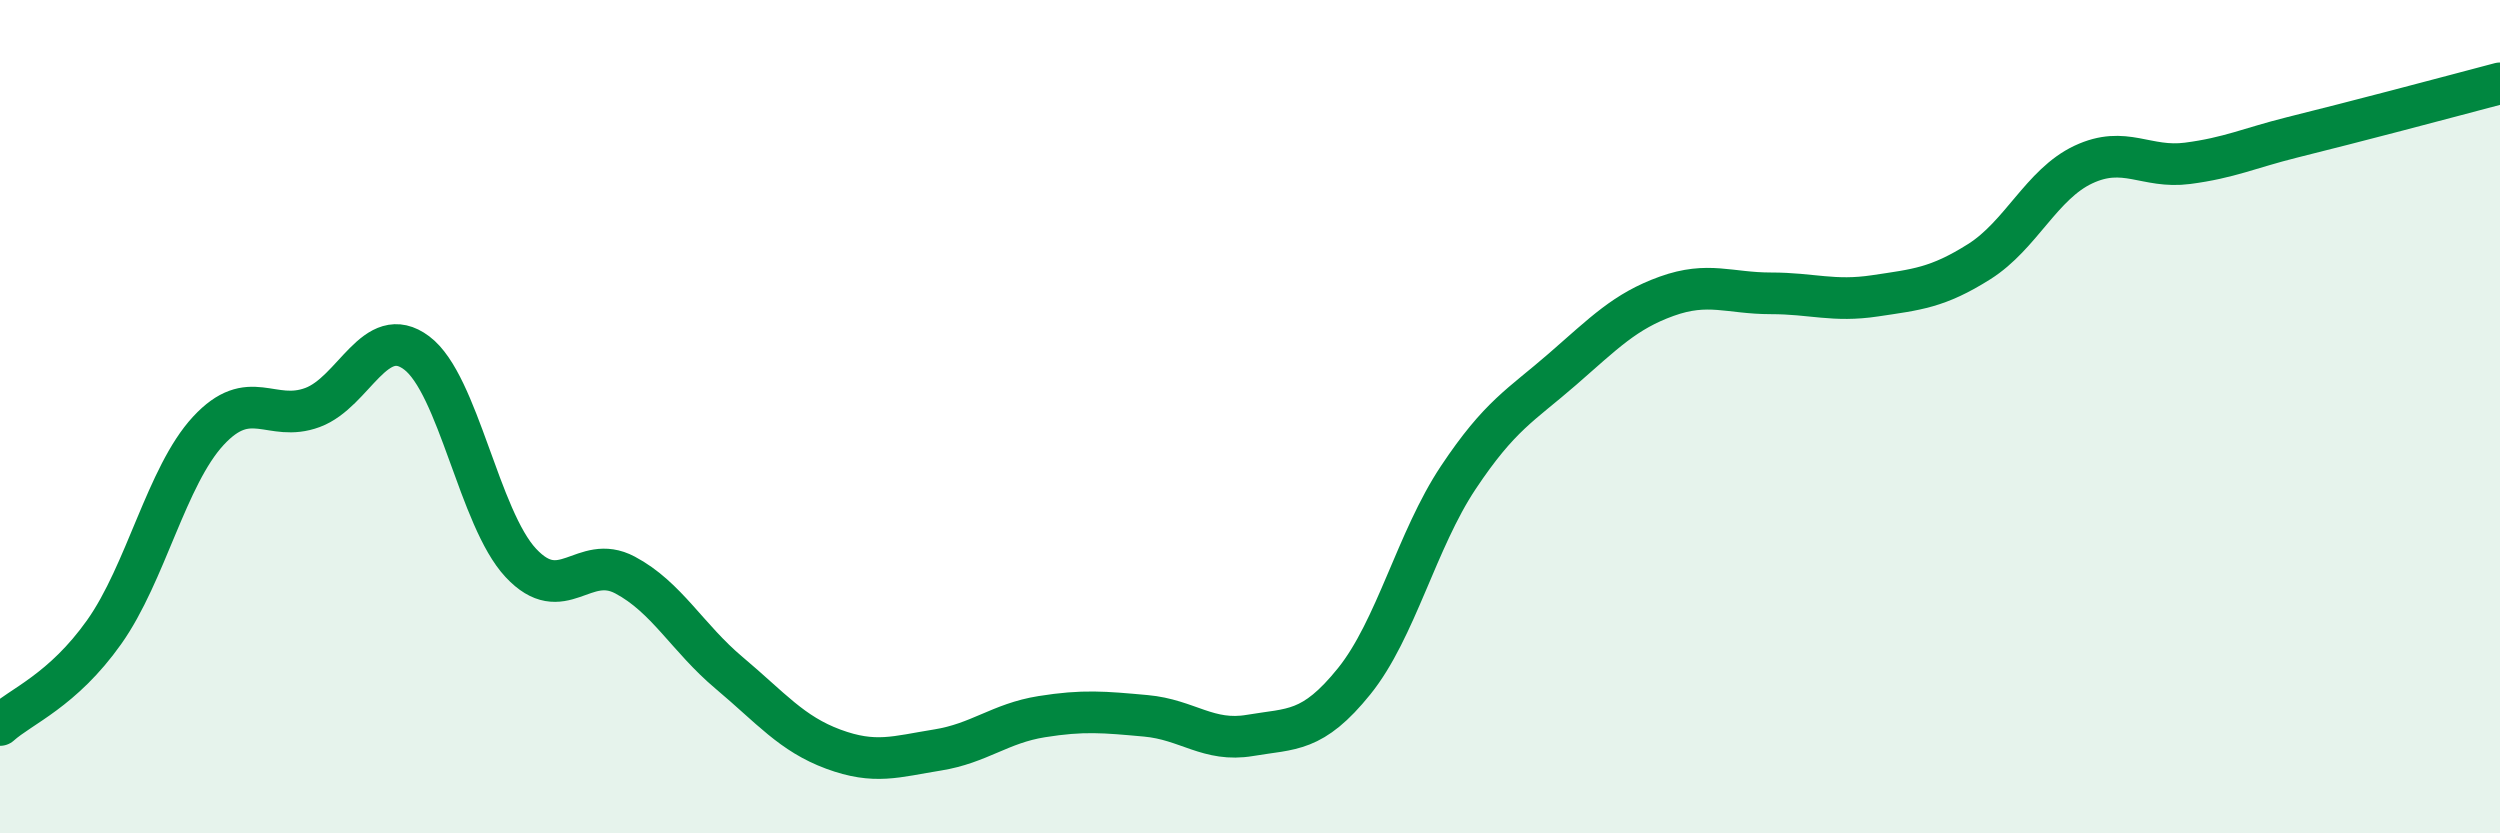
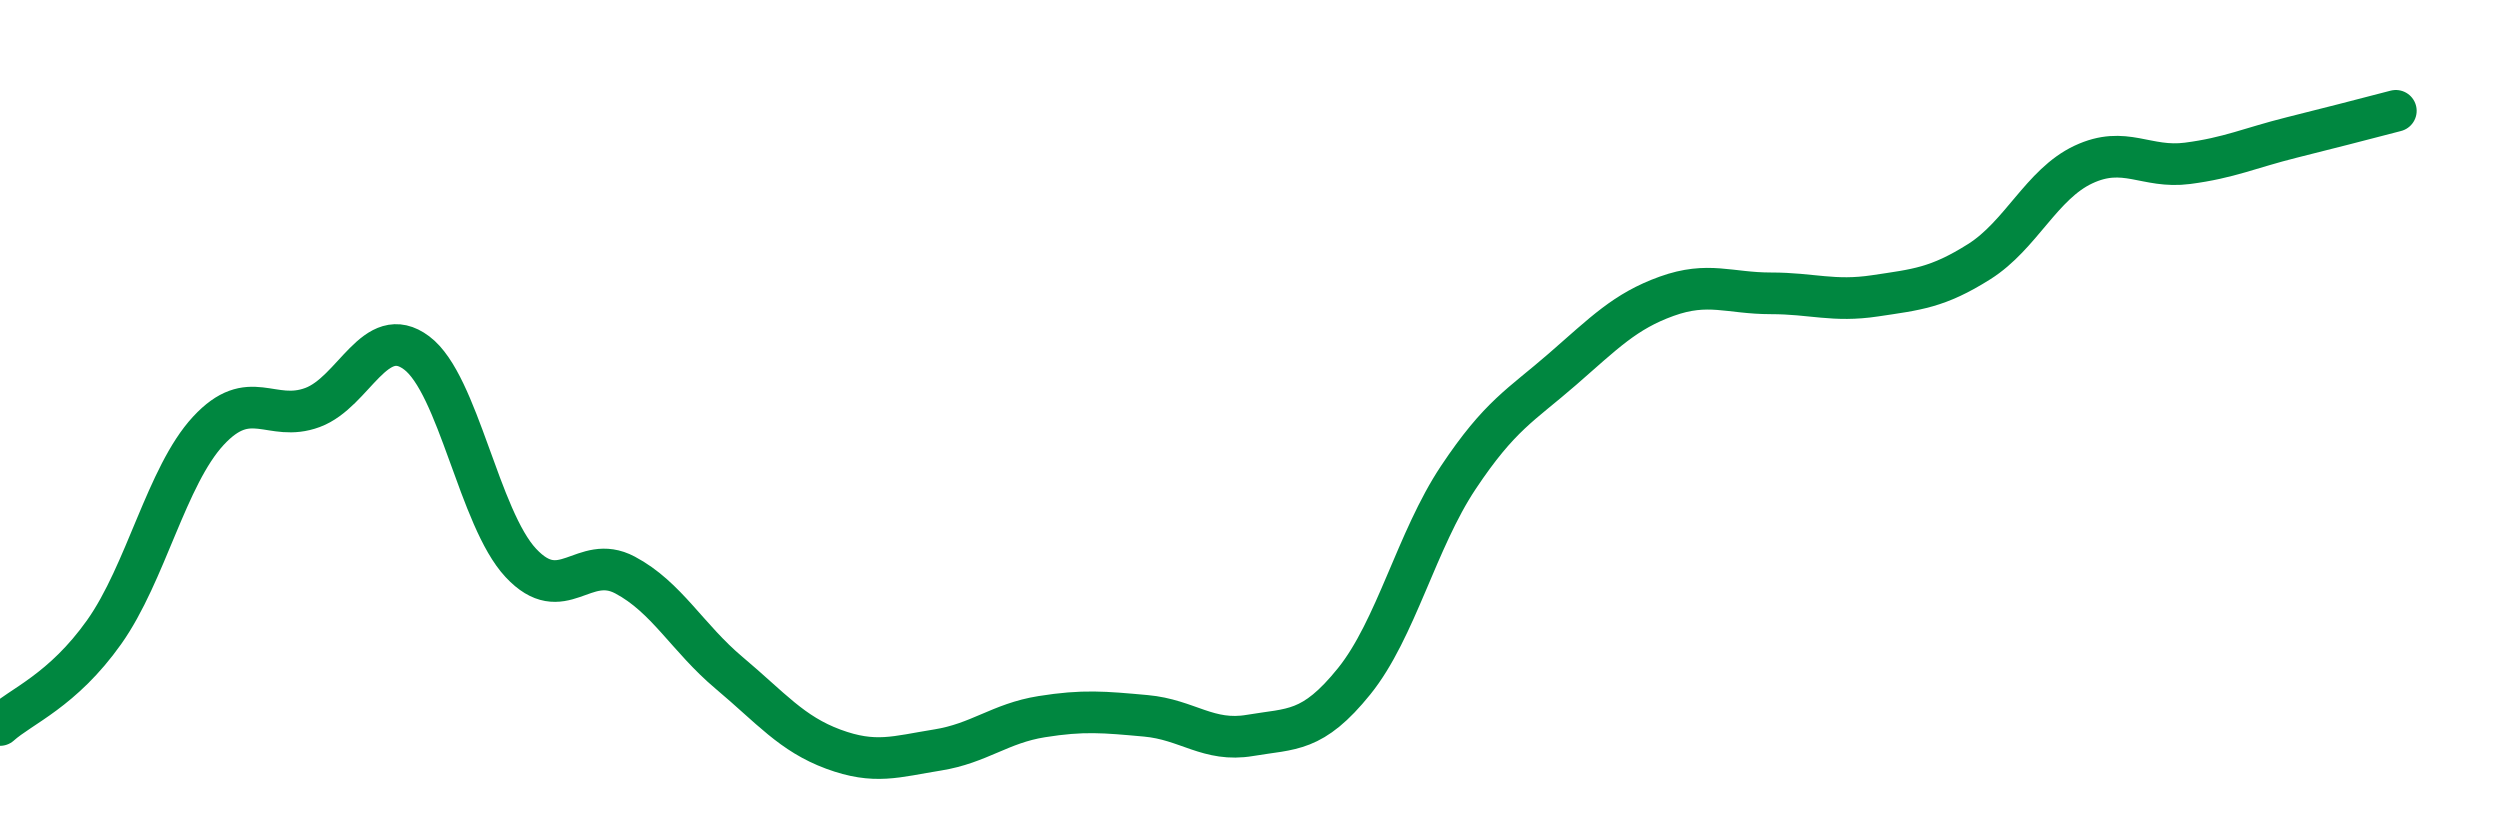
<svg xmlns="http://www.w3.org/2000/svg" width="60" height="20" viewBox="0 0 60 20">
-   <path d="M 0,17.4 C 0.5,16.95 1.5,16.58 2.5,15.17 C 3.5,13.76 4,11.42 5,10.34 C 6,9.26 6.5,10.15 7.5,9.78 C 8.5,9.41 9,7.72 10,8.47 C 11,9.22 11.5,12.44 12.5,13.51 C 13.5,14.58 14,13.27 15,13.8 C 16,14.33 16.5,15.31 17.5,16.15 C 18.5,16.99 19,17.61 20,17.98 C 21,18.35 21.5,18.16 22.5,18 C 23.5,17.84 24,17.36 25,17.2 C 26,17.04 26.5,17.09 27.5,17.18 C 28.5,17.27 29,17.82 30,17.65 C 31,17.48 31.5,17.59 32.5,16.35 C 33.5,15.11 34,12.96 35,11.46 C 36,9.96 36.5,9.73 37.5,8.86 C 38.5,7.99 39,7.47 40,7.11 C 41,6.75 41.5,7.04 42.5,7.04 C 43.5,7.04 44,7.25 45,7.1 C 46,6.95 46.5,6.91 47.5,6.28 C 48.5,5.65 49,4.42 50,3.95 C 51,3.48 51.5,4.05 52.5,3.92 C 53.5,3.79 54,3.55 55,3.3 C 56,3.05 56.5,2.92 57.5,2.66 C 58.5,2.4 59.5,2.13 60,2L60 20L0 20Z" fill="#008740" opacity="0.1" stroke-linecap="round" stroke-linejoin="round" />
-   <path d="M 0,17.4 C 0.5,16.95 1.5,16.58 2.5,15.17 C 3.5,13.76 4,11.42 5,10.34 C 6,9.26 6.5,10.15 7.5,9.78 C 8.5,9.41 9,7.72 10,8.47 C 11,9.22 11.5,12.44 12.5,13.51 C 13.5,14.58 14,13.27 15,13.8 C 16,14.33 16.5,15.31 17.5,16.15 C 18.5,16.99 19,17.61 20,17.98 C 21,18.35 21.5,18.16 22.5,18 C 23.5,17.84 24,17.36 25,17.2 C 26,17.04 26.5,17.09 27.5,17.18 C 28.5,17.27 29,17.82 30,17.65 C 31,17.48 31.5,17.59 32.5,16.35 C 33.5,15.11 34,12.96 35,11.46 C 36,9.96 36.5,9.73 37.5,8.86 C 38.5,7.99 39,7.47 40,7.11 C 41,6.75 41.5,7.04 42.5,7.04 C 43.5,7.04 44,7.25 45,7.1 C 46,6.95 46.5,6.91 47.5,6.28 C 48.5,5.65 49,4.42 50,3.95 C 51,3.48 51.5,4.05 52.5,3.92 C 53.5,3.79 54,3.55 55,3.3 C 56,3.05 56.5,2.92 57.5,2.66 C 58.5,2.4 59.5,2.13 60,2" stroke="#008740" stroke-width="1" fill="none" stroke-linecap="round" stroke-linejoin="round" />
+   <path d="M 0,17.4 C 0.5,16.95 1.5,16.58 2.5,15.17 C 3.5,13.76 4,11.42 5,10.34 C 6,9.26 6.5,10.15 7.5,9.78 C 8.5,9.41 9,7.72 10,8.47 C 11,9.22 11.5,12.44 12.5,13.51 C 13.5,14.58 14,13.27 15,13.8 C 16,14.33 16.5,15.31 17.5,16.15 C 18.5,16.99 19,17.61 20,17.98 C 21,18.35 21.5,18.16 22.5,18 C 23.5,17.84 24,17.36 25,17.2 C 26,17.04 26.5,17.09 27.5,17.18 C 28.5,17.27 29,17.82 30,17.65 C 31,17.48 31.5,17.59 32.5,16.35 C 33.5,15.11 34,12.96 35,11.46 C 36,9.96 36.5,9.73 37.5,8.86 C 38.5,7.99 39,7.47 40,7.11 C 41,6.75 41.5,7.04 42.5,7.04 C 43.5,7.04 44,7.25 45,7.1 C 46,6.95 46.5,6.91 47.5,6.28 C 48.5,5.65 49,4.42 50,3.95 C 51,3.48 51.5,4.05 52.5,3.92 C 53.5,3.79 54,3.55 55,3.3 C 56,3.05 56.5,2.92 57.5,2.66 " stroke="#008740" stroke-width="1" fill="none" stroke-linecap="round" stroke-linejoin="round" />
</svg>